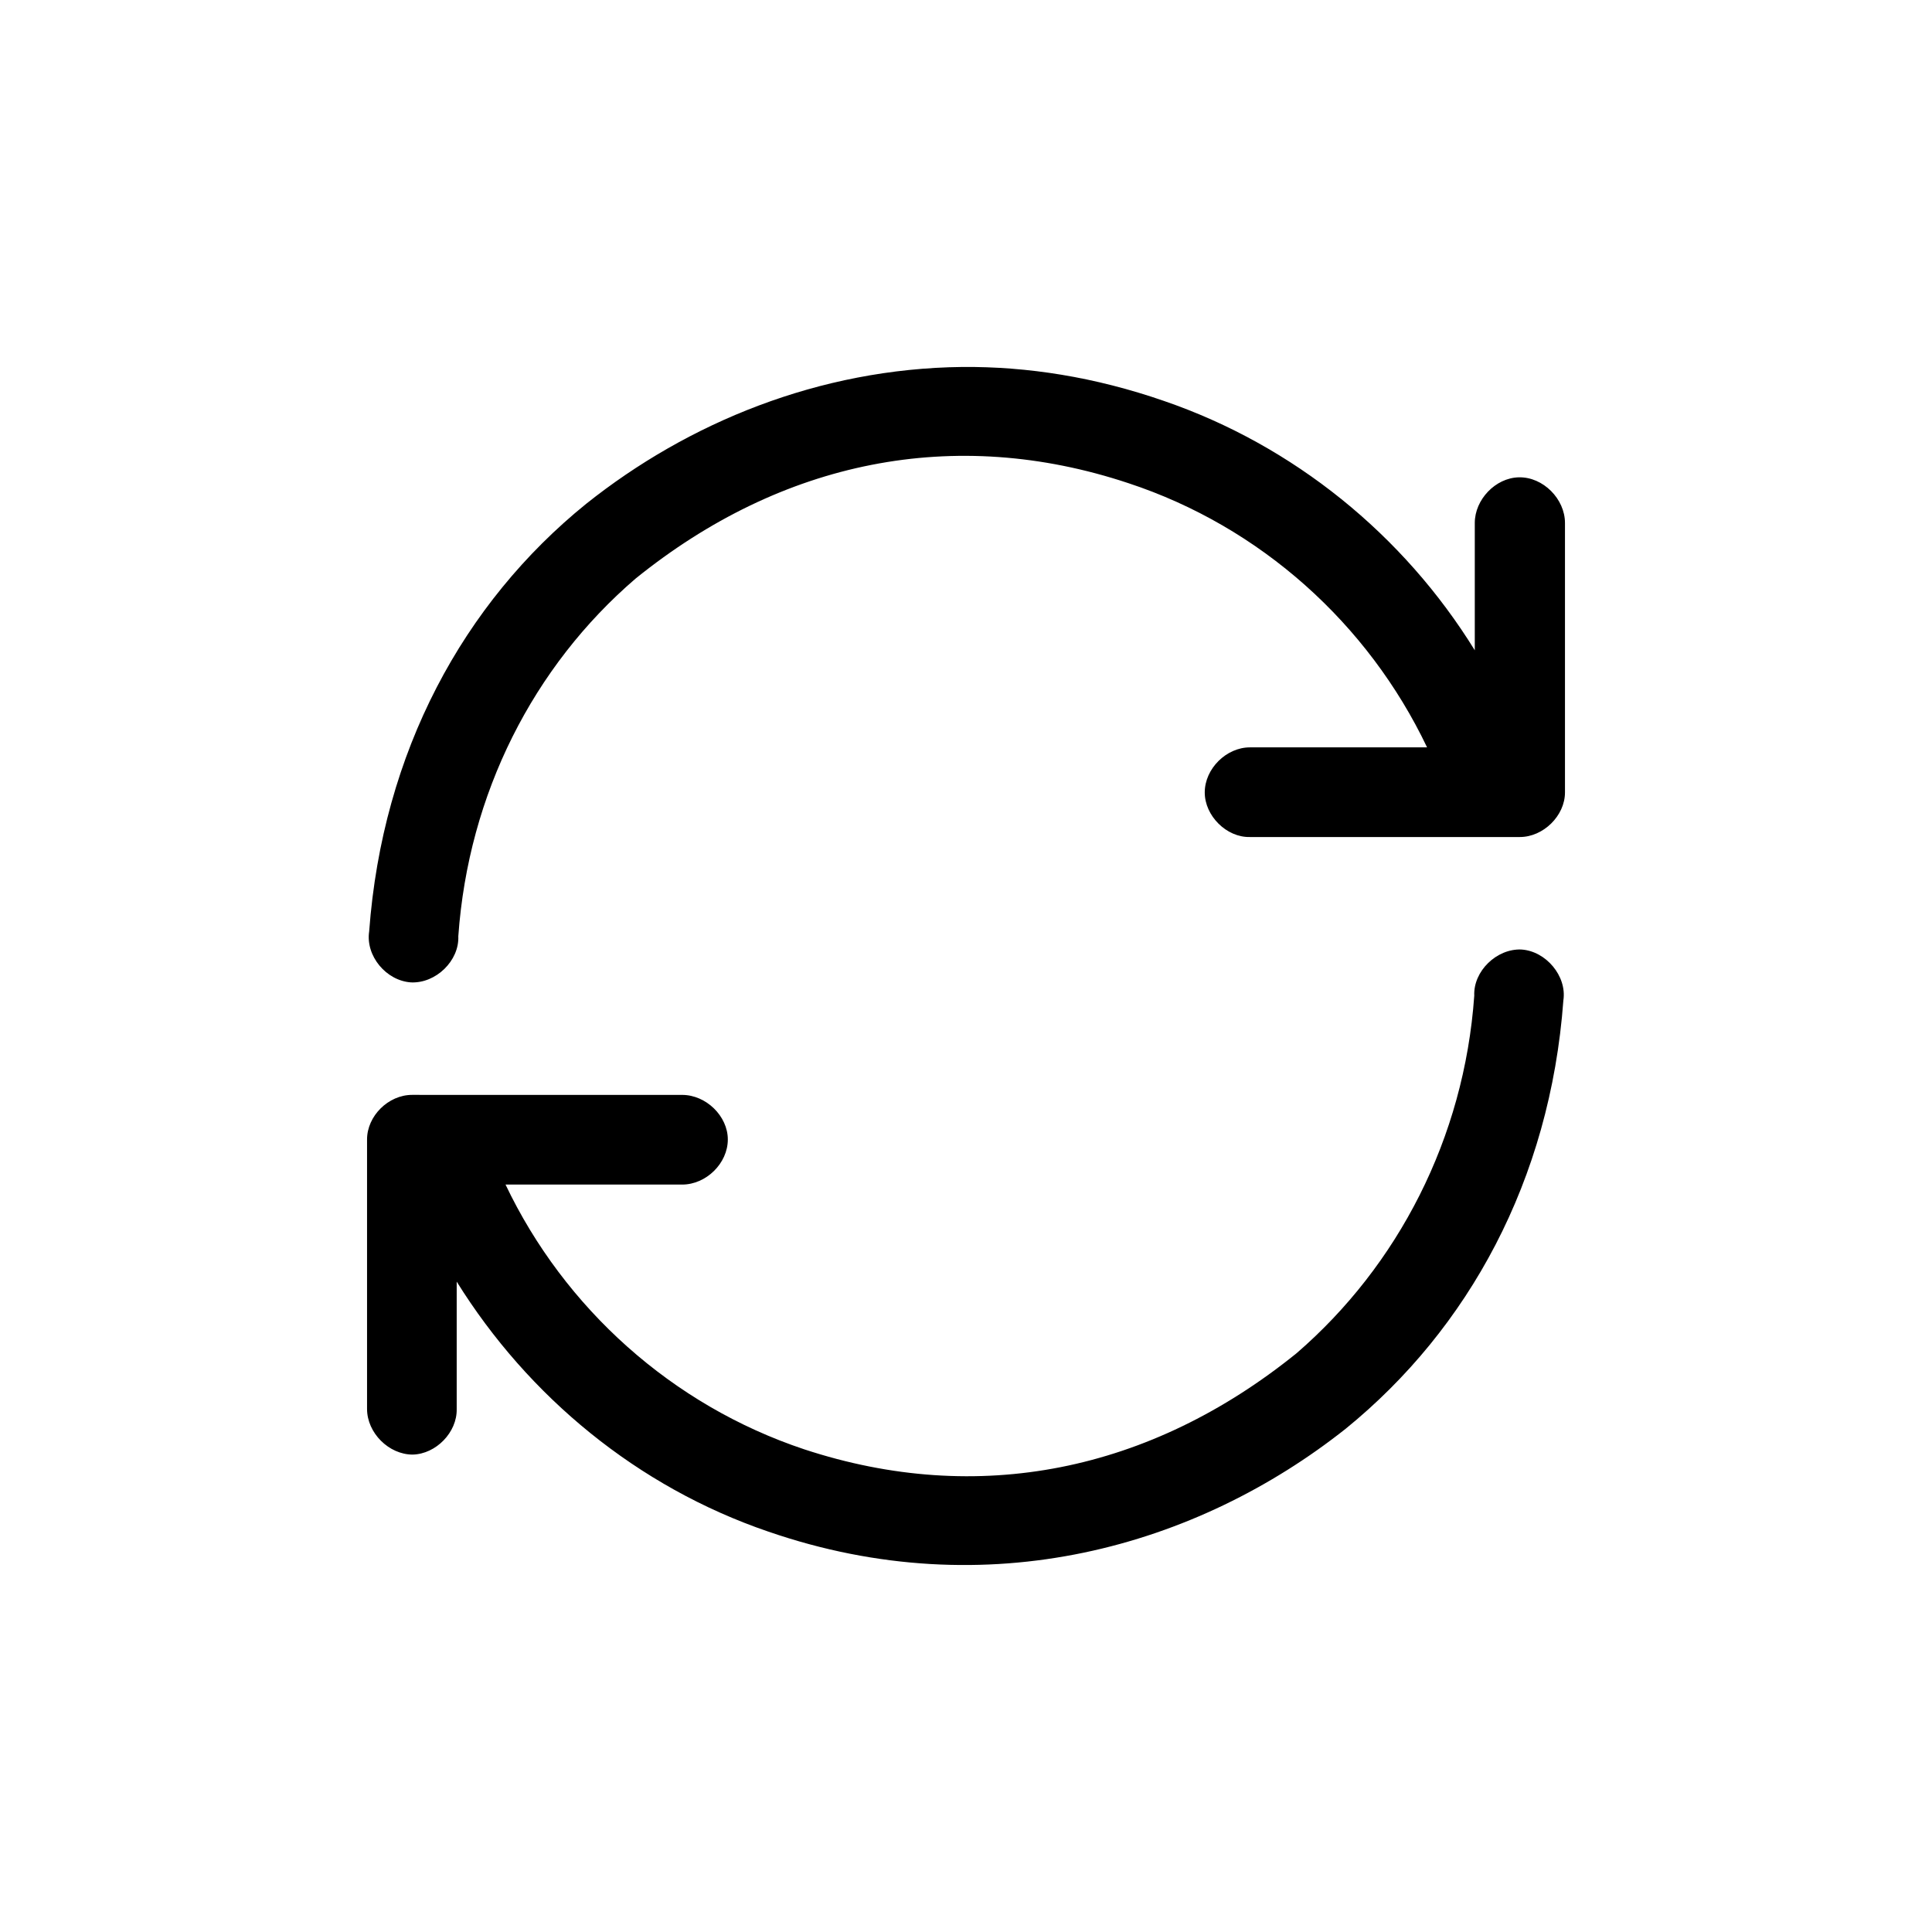
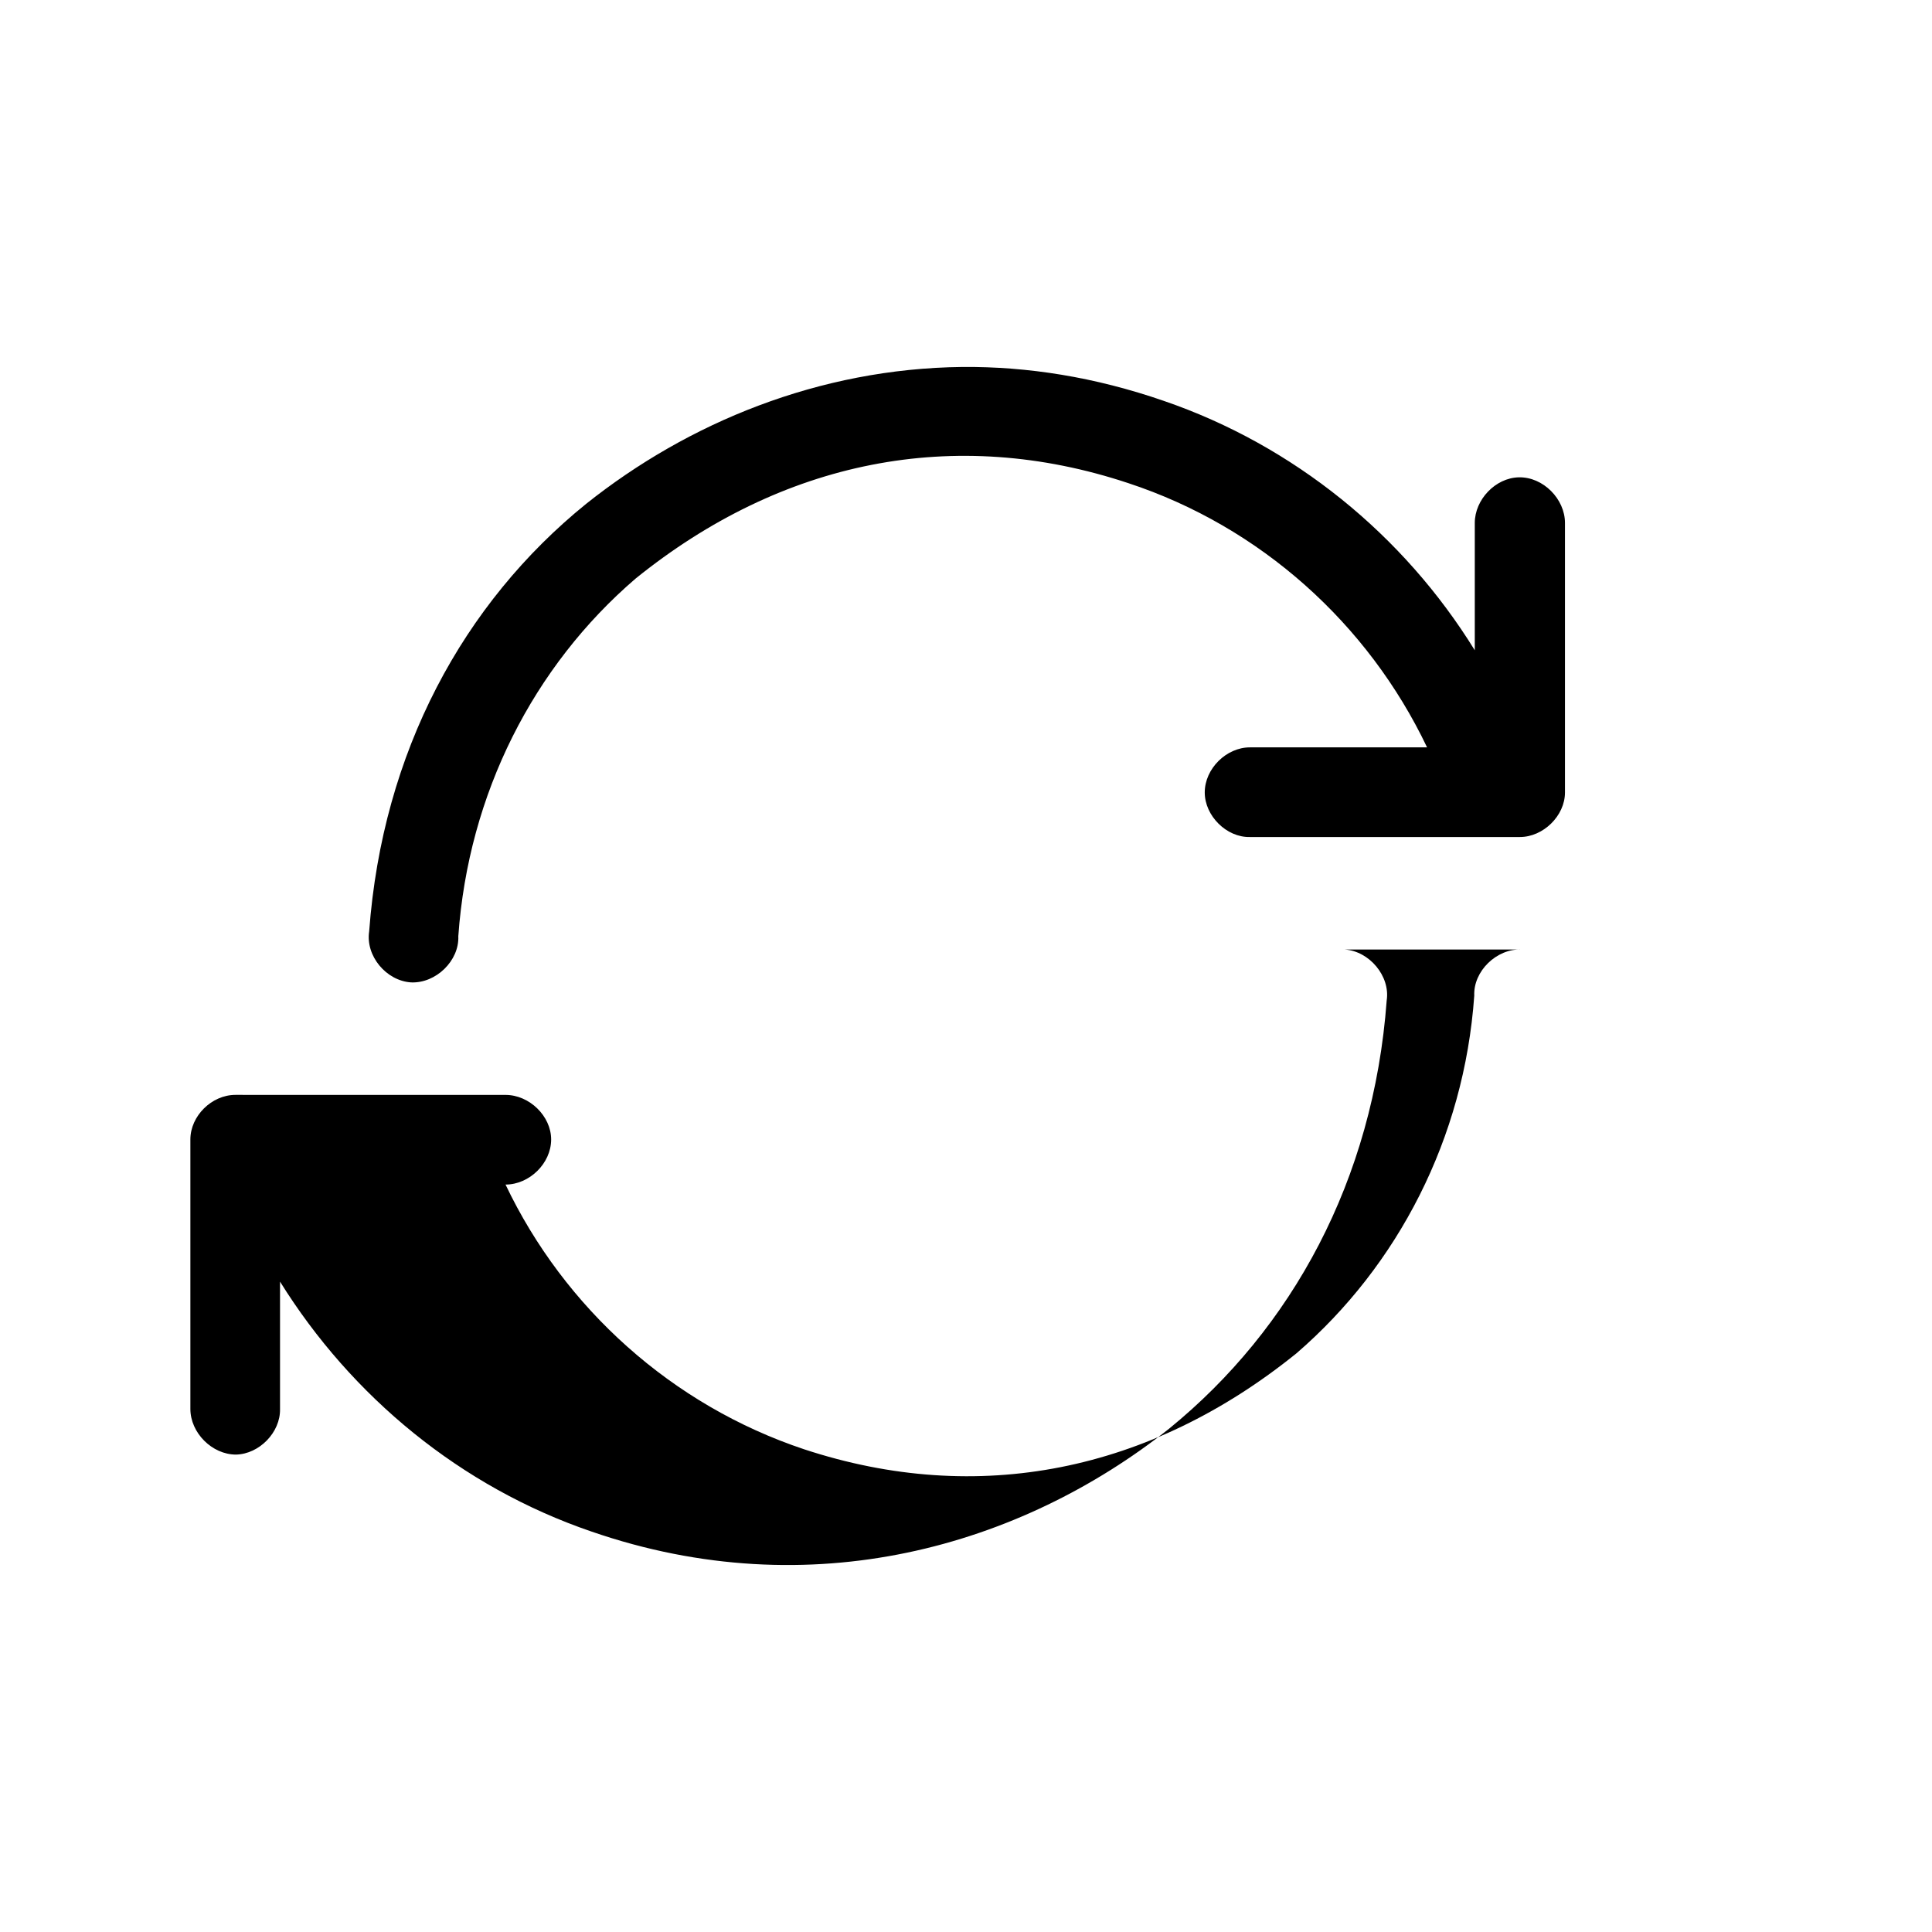
<svg xmlns="http://www.w3.org/2000/svg" fill="#000000" width="800px" height="800px" version="1.1" viewBox="144 144 512 512">
-   <path d="m399.02 241.25c-37.961 0.418-72.691 14.762-99.684 36.273-32.48 26.289-53.988 65.66-57.504 113.32-0.984 6.469 4.5 13.078 11.109 13.504 6.609 0.281 12.797-5.769 12.516-12.234 2.672-37.82 19.965-71.566 46.961-94.766 38.805-31.352 84.5-40.633 130.61-25.305 35.008 11.531 63.551 37.262 79.16 70.02h-46.969c-6.188 0-11.949 5.621-11.949 11.949 0 6.188 5.769 11.949 11.949 11.809h71.566c6.188 0 11.949-5.621 11.949-11.809v-71.426c0-6.328-5.769-12.234-12.234-12.09-6.191 0.141-11.668 5.906-11.668 12.09v33.746c-18.836-30.512-47.949-54.27-82.395-66.086-18.277-6.328-36.129-9.137-53.422-8.996zm148.19 154.38c-6.609-0.281-12.797 5.762-12.516 12.234-2.672 37.82-20.25 71.566-47.102 94.766-38.805 31.355-84.359 40.633-130.47 25.453-35.008-11.668-63.551-37.402-79.152-70.16h46.82c6.328 0 12.09-5.621 12.09-11.949 0-6.191-5.762-11.812-12.09-11.812l-71.57-0.008c-6.328 0-11.949 5.621-11.949 11.812v71.426c0 6.328 5.762 12.09 12.09 12.09 6.188-0.141 11.809-5.91 11.668-12.09v-33.746c18.984 30.516 47.949 54.418 82.527 66.227 58.207 20.105 113.75 3.934 153.11-27.277 32.477-26.43 54.129-65.801 57.641-113.46 0.988-6.473-4.633-13.082-11.098-13.5z" />
+   <path d="m399.02 241.25c-37.961 0.418-72.691 14.762-99.684 36.273-32.48 26.289-53.988 65.66-57.504 113.32-0.984 6.469 4.5 13.078 11.109 13.504 6.609 0.281 12.797-5.769 12.516-12.234 2.672-37.82 19.965-71.566 46.961-94.766 38.805-31.352 84.5-40.633 130.61-25.305 35.008 11.531 63.551 37.262 79.16 70.02h-46.969c-6.188 0-11.949 5.621-11.949 11.949 0 6.188 5.769 11.949 11.949 11.809h71.566c6.188 0 11.949-5.621 11.949-11.809v-71.426c0-6.328-5.769-12.234-12.234-12.09-6.191 0.141-11.668 5.906-11.668 12.09v33.746c-18.836-30.512-47.949-54.27-82.395-66.086-18.277-6.328-36.129-9.137-53.422-8.996zm148.19 154.38c-6.609-0.281-12.797 5.762-12.516 12.234-2.672 37.82-20.25 71.566-47.102 94.766-38.805 31.355-84.359 40.633-130.47 25.453-35.008-11.668-63.551-37.402-79.152-70.16c6.328 0 12.09-5.621 12.09-11.949 0-6.191-5.762-11.812-12.09-11.812l-71.57-0.008c-6.328 0-11.949 5.621-11.949 11.812v71.426c0 6.328 5.762 12.09 12.09 12.09 6.188-0.141 11.809-5.91 11.668-12.09v-33.746c18.984 30.516 47.949 54.418 82.527 66.227 58.207 20.105 113.75 3.934 153.11-27.277 32.477-26.43 54.129-65.801 57.641-113.46 0.988-6.473-4.633-13.082-11.098-13.5z" />
</svg>